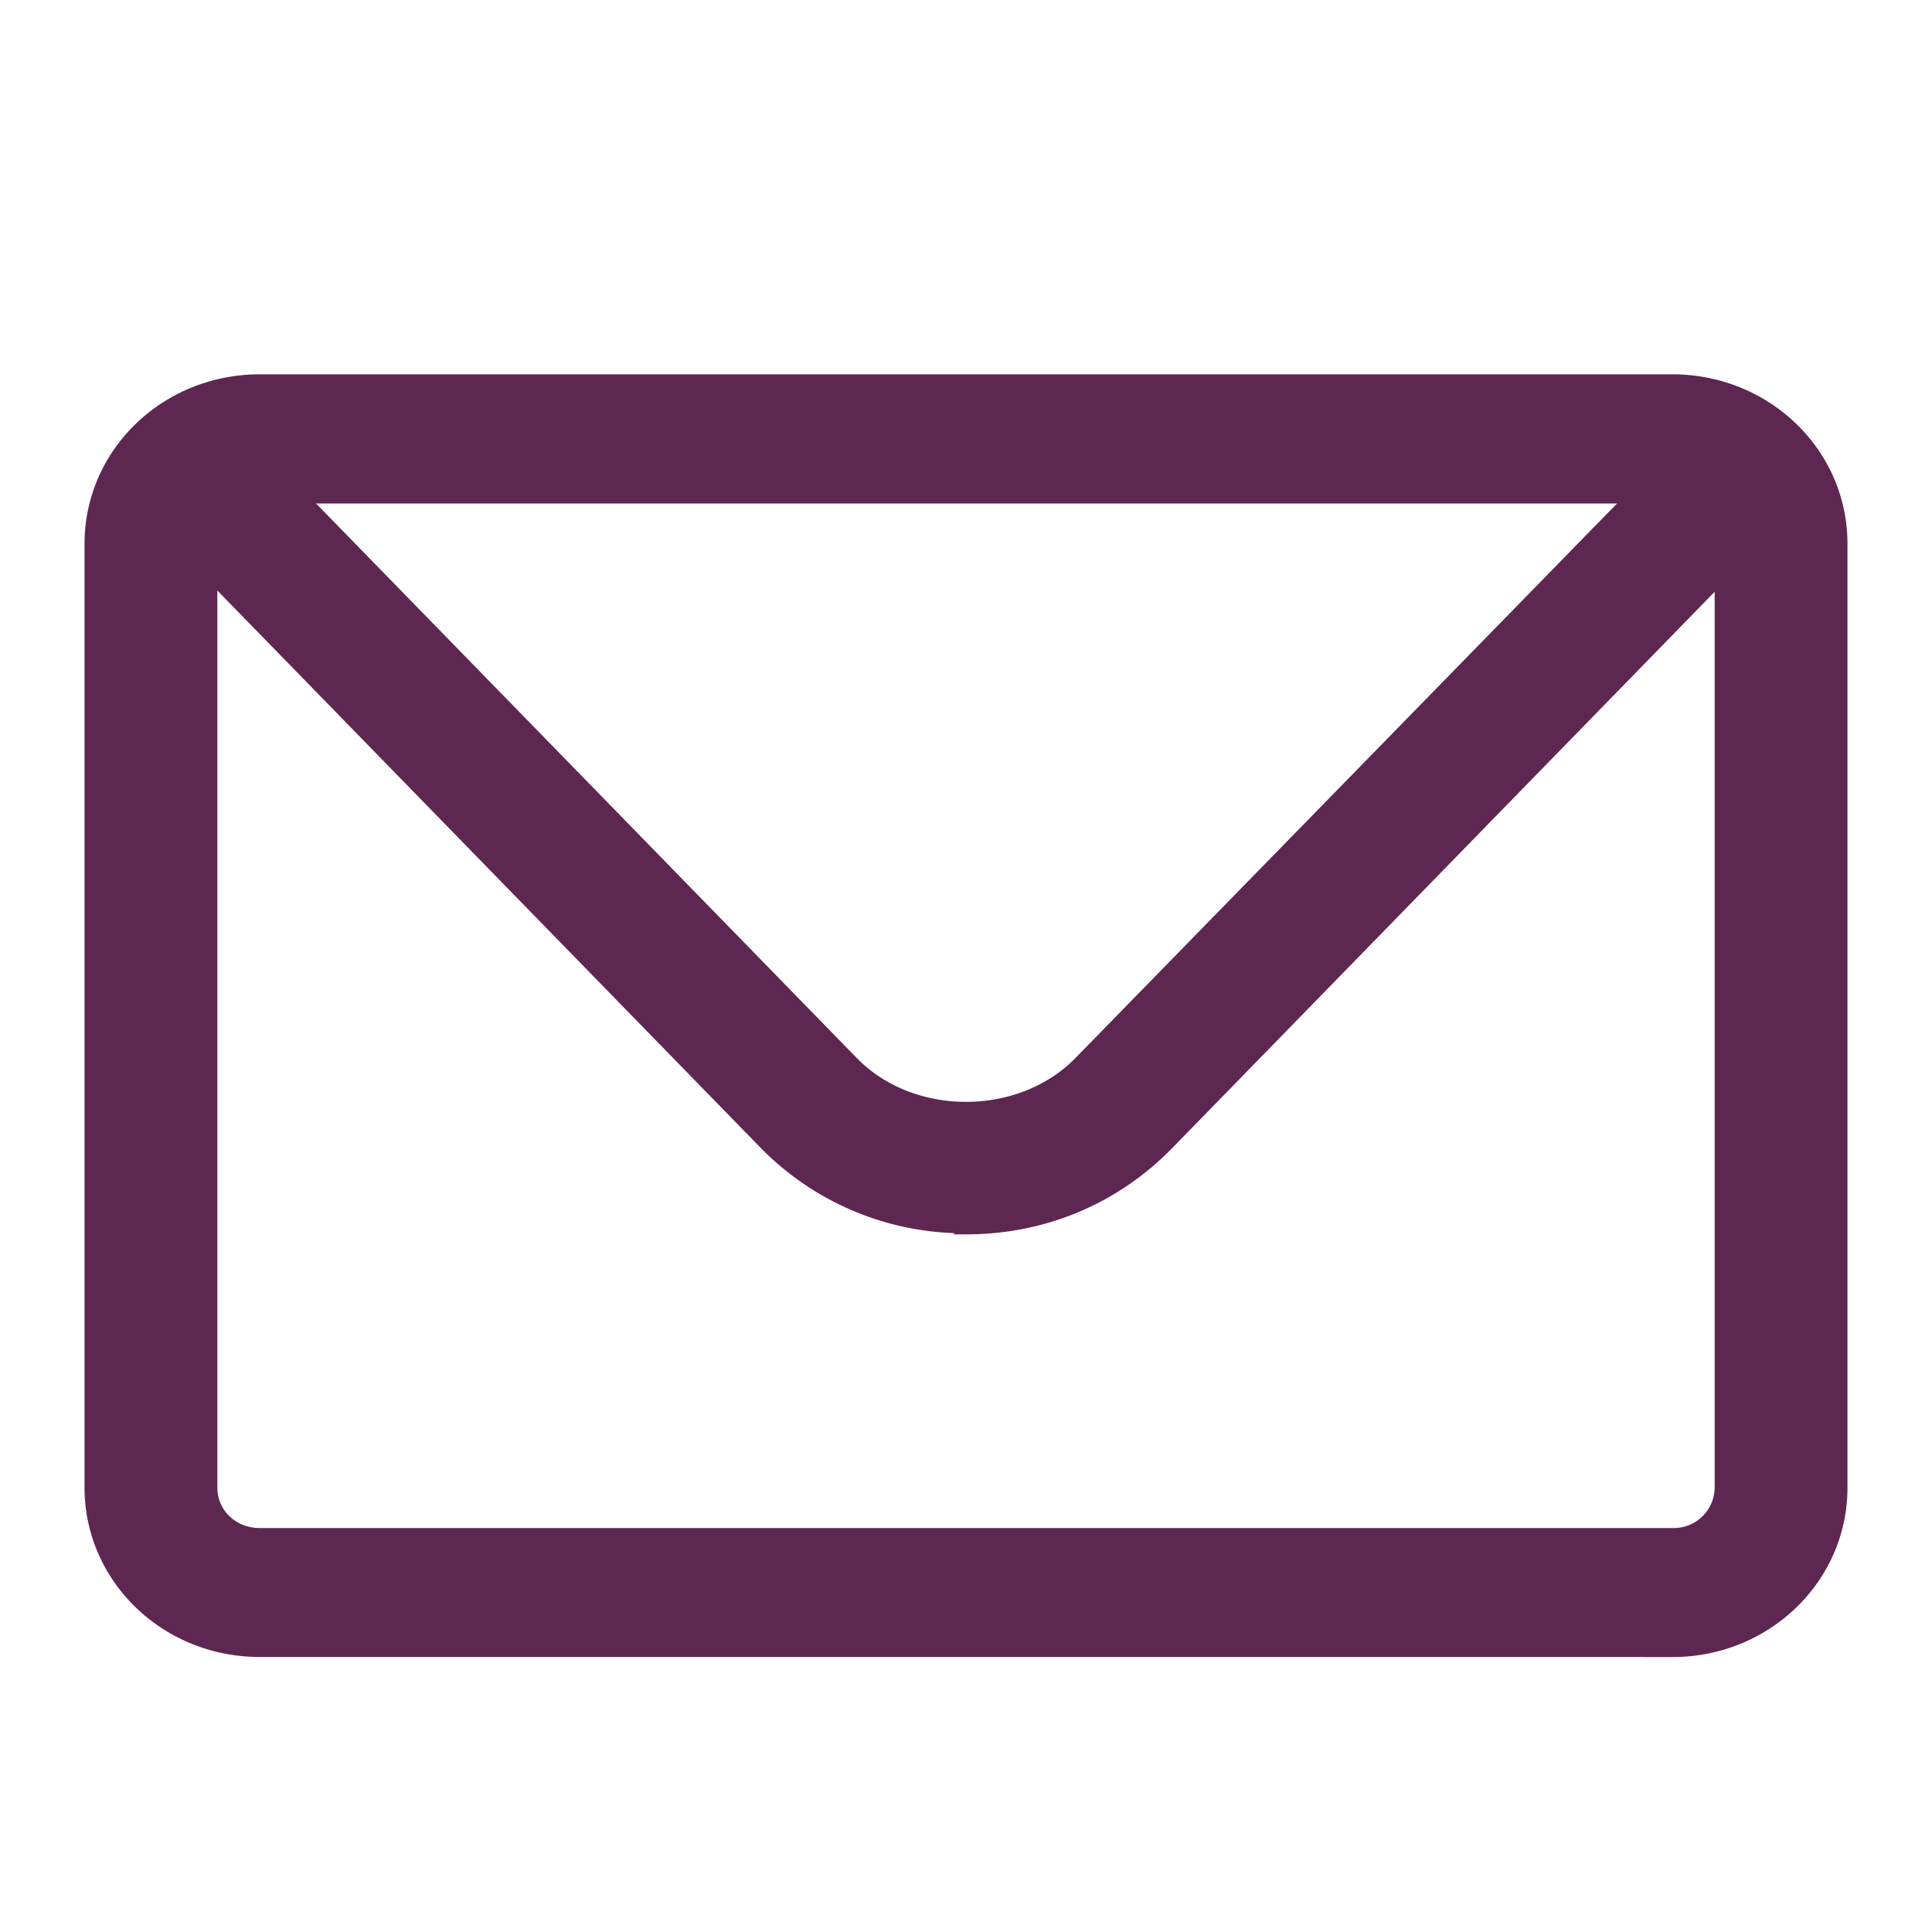
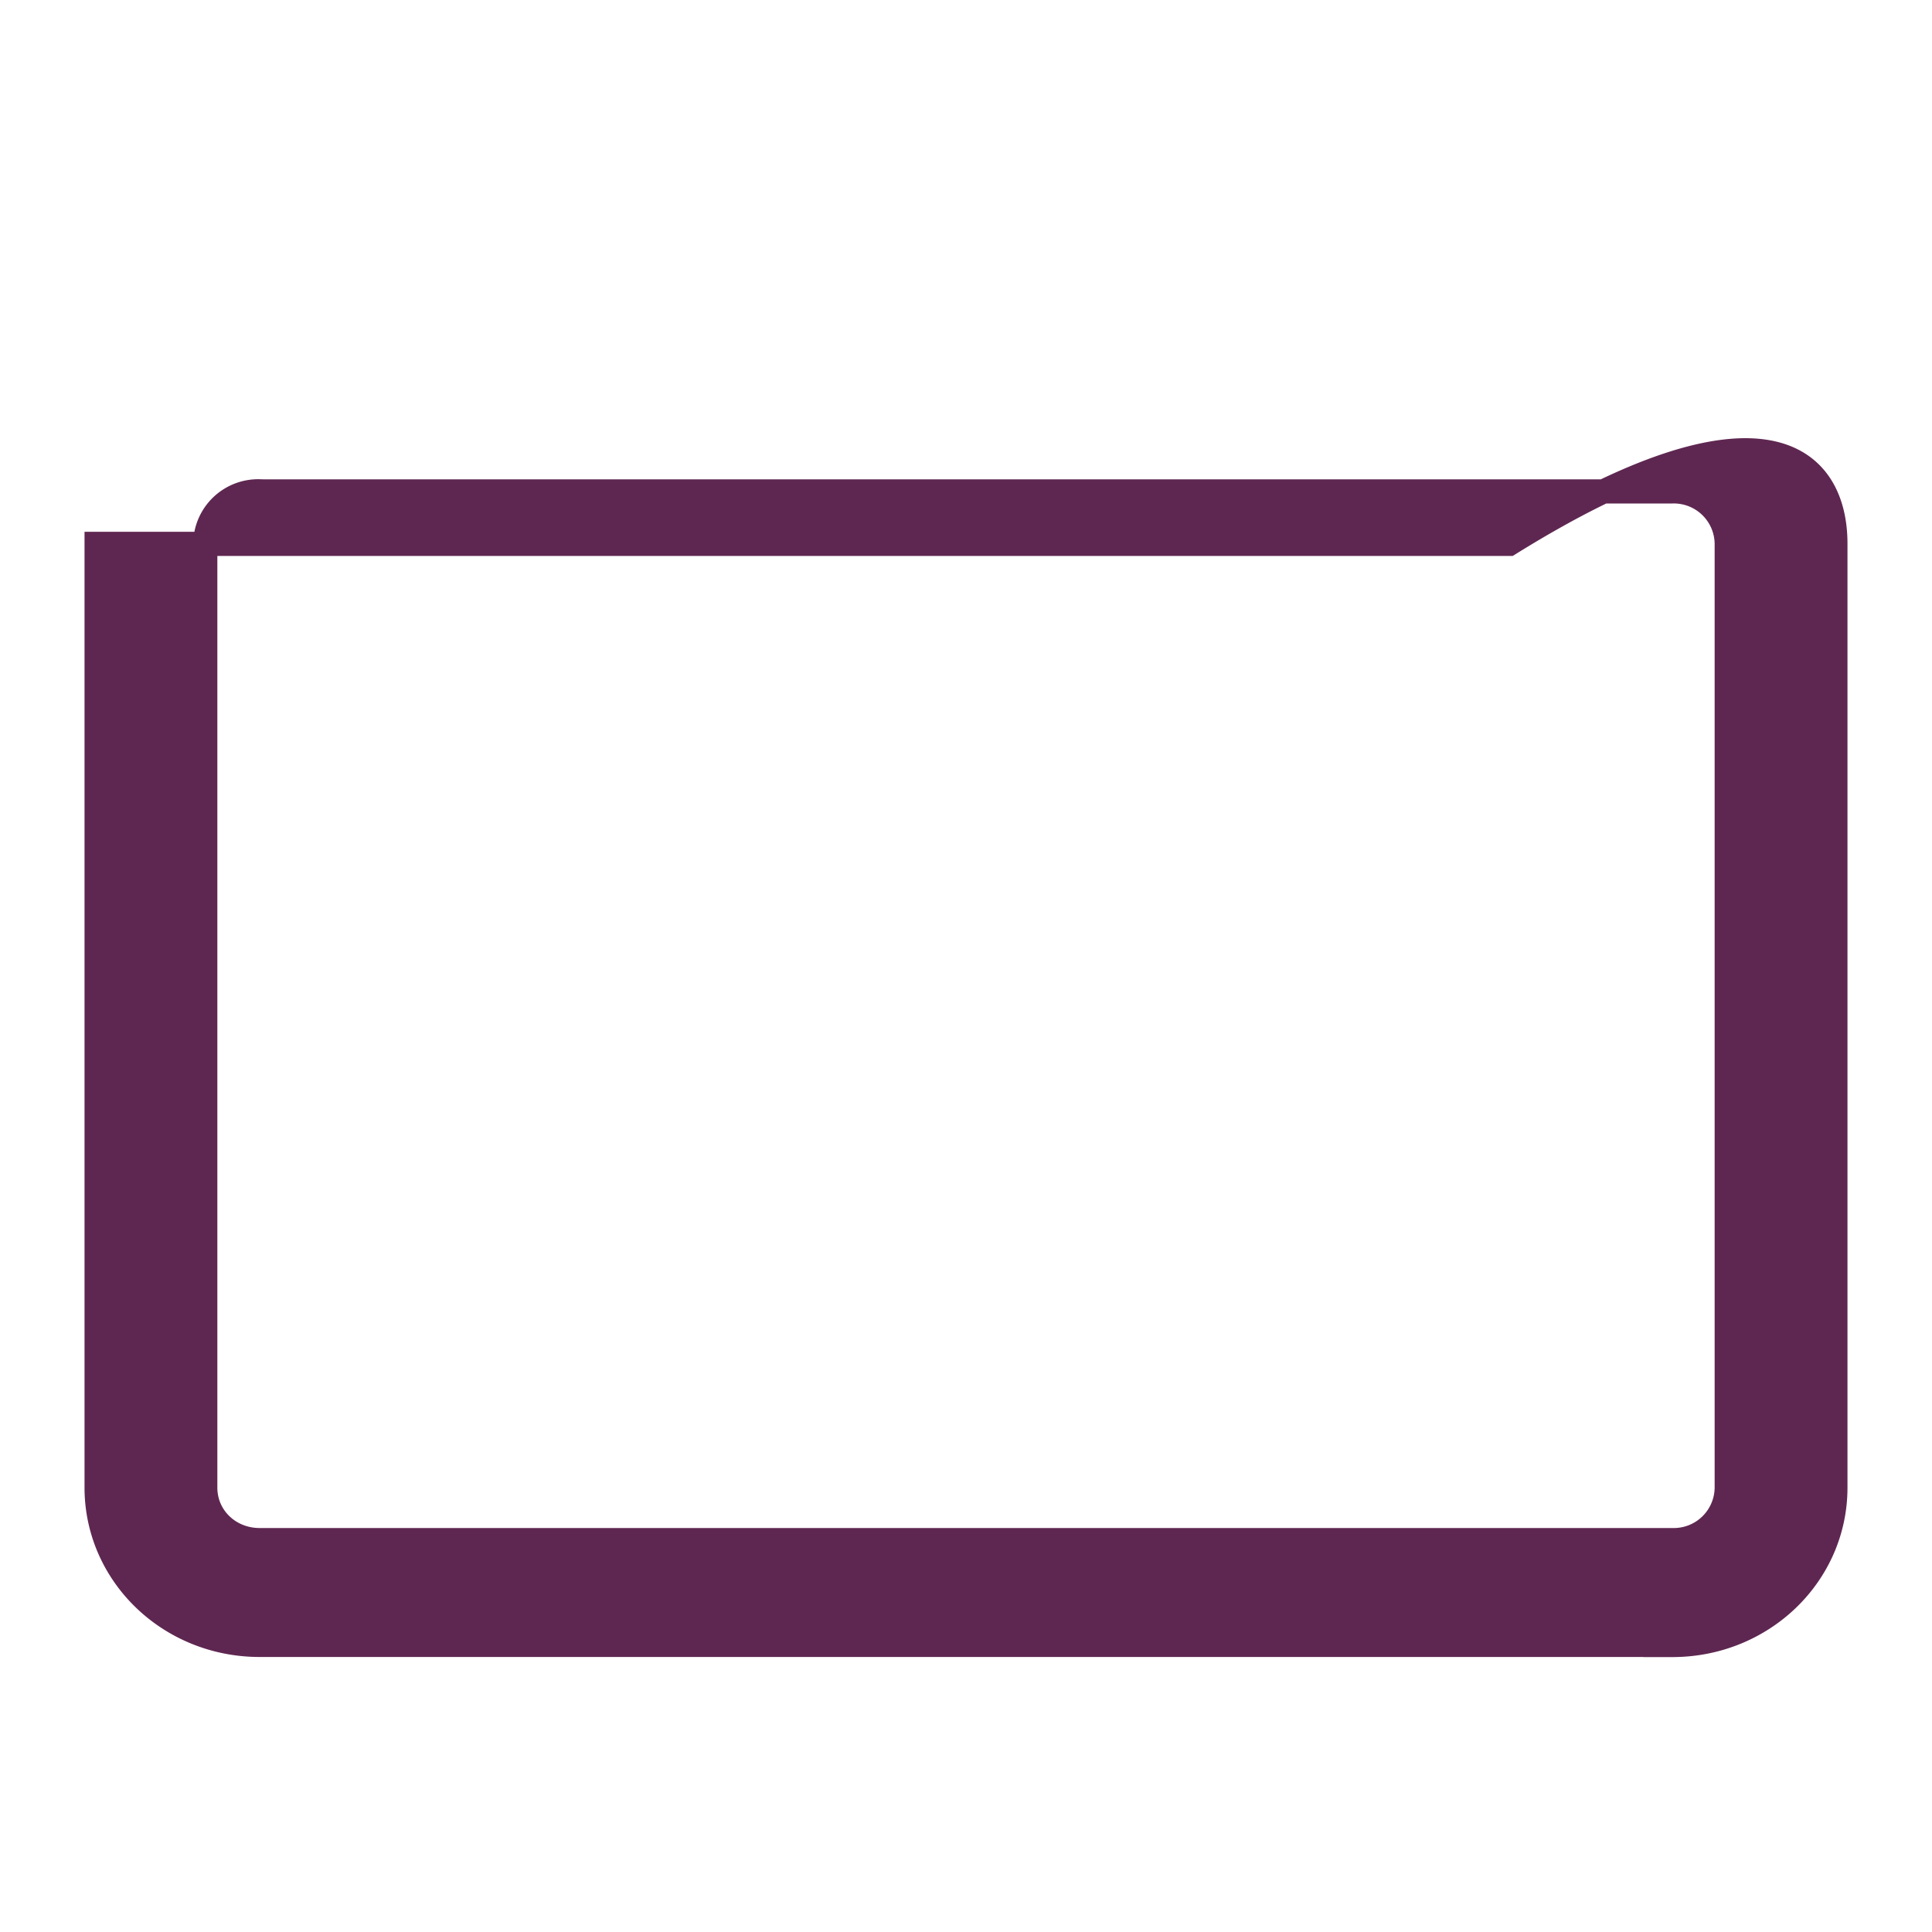
<svg xmlns="http://www.w3.org/2000/svg" width="20" height="20" fill="none">
-   <path d="M17.313 17.028H2.688C1.753 17.028 1 16.3 1 15.399V5.63C1 4.726 1.754 4 2.688 4h14.624C18.247 4 19 4.727 19 5.628V15.4c0 .902-.754 1.629-1.688 1.629zM2.688 5.086a.548.548 0 00-.563.542V15.4c0 .304.248.543.563.543h14.624a.548.548 0 00.563-.543V5.63a.548.548 0 00-.563-.543H2.688z" fill="#5E2751" stroke="#5E2751" stroke-width=".25" />
-   <path d="M10 12.642a2.823 2.823 0 01-2.047-.858L2.047 5.726a.534.534 0 01.023-.77.582.582 0 01.798.021l5.907 6.058c.64.662 1.81.662 2.452 0l5.906-6.047a.582.582 0 01.8-.022.534.534 0 01.022.771l-5.907 6.058c-.54.554-1.26.858-2.047.858v-.011z" fill="#5E2751" stroke="#5E2751" stroke-width=".25" />
+   <path d="M17.313 17.028H2.688C1.753 17.028 1 16.3 1 15.399V5.63h14.624C18.247 4 19 4.727 19 5.628V15.4c0 .902-.754 1.629-1.688 1.629zM2.688 5.086a.548.548 0 00-.563.542V15.4c0 .304.248.543.563.543h14.624a.548.548 0 00.563-.543V5.63a.548.548 0 00-.563-.543H2.688z" fill="#5E2751" stroke="#5E2751" stroke-width=".25" />
</svg>